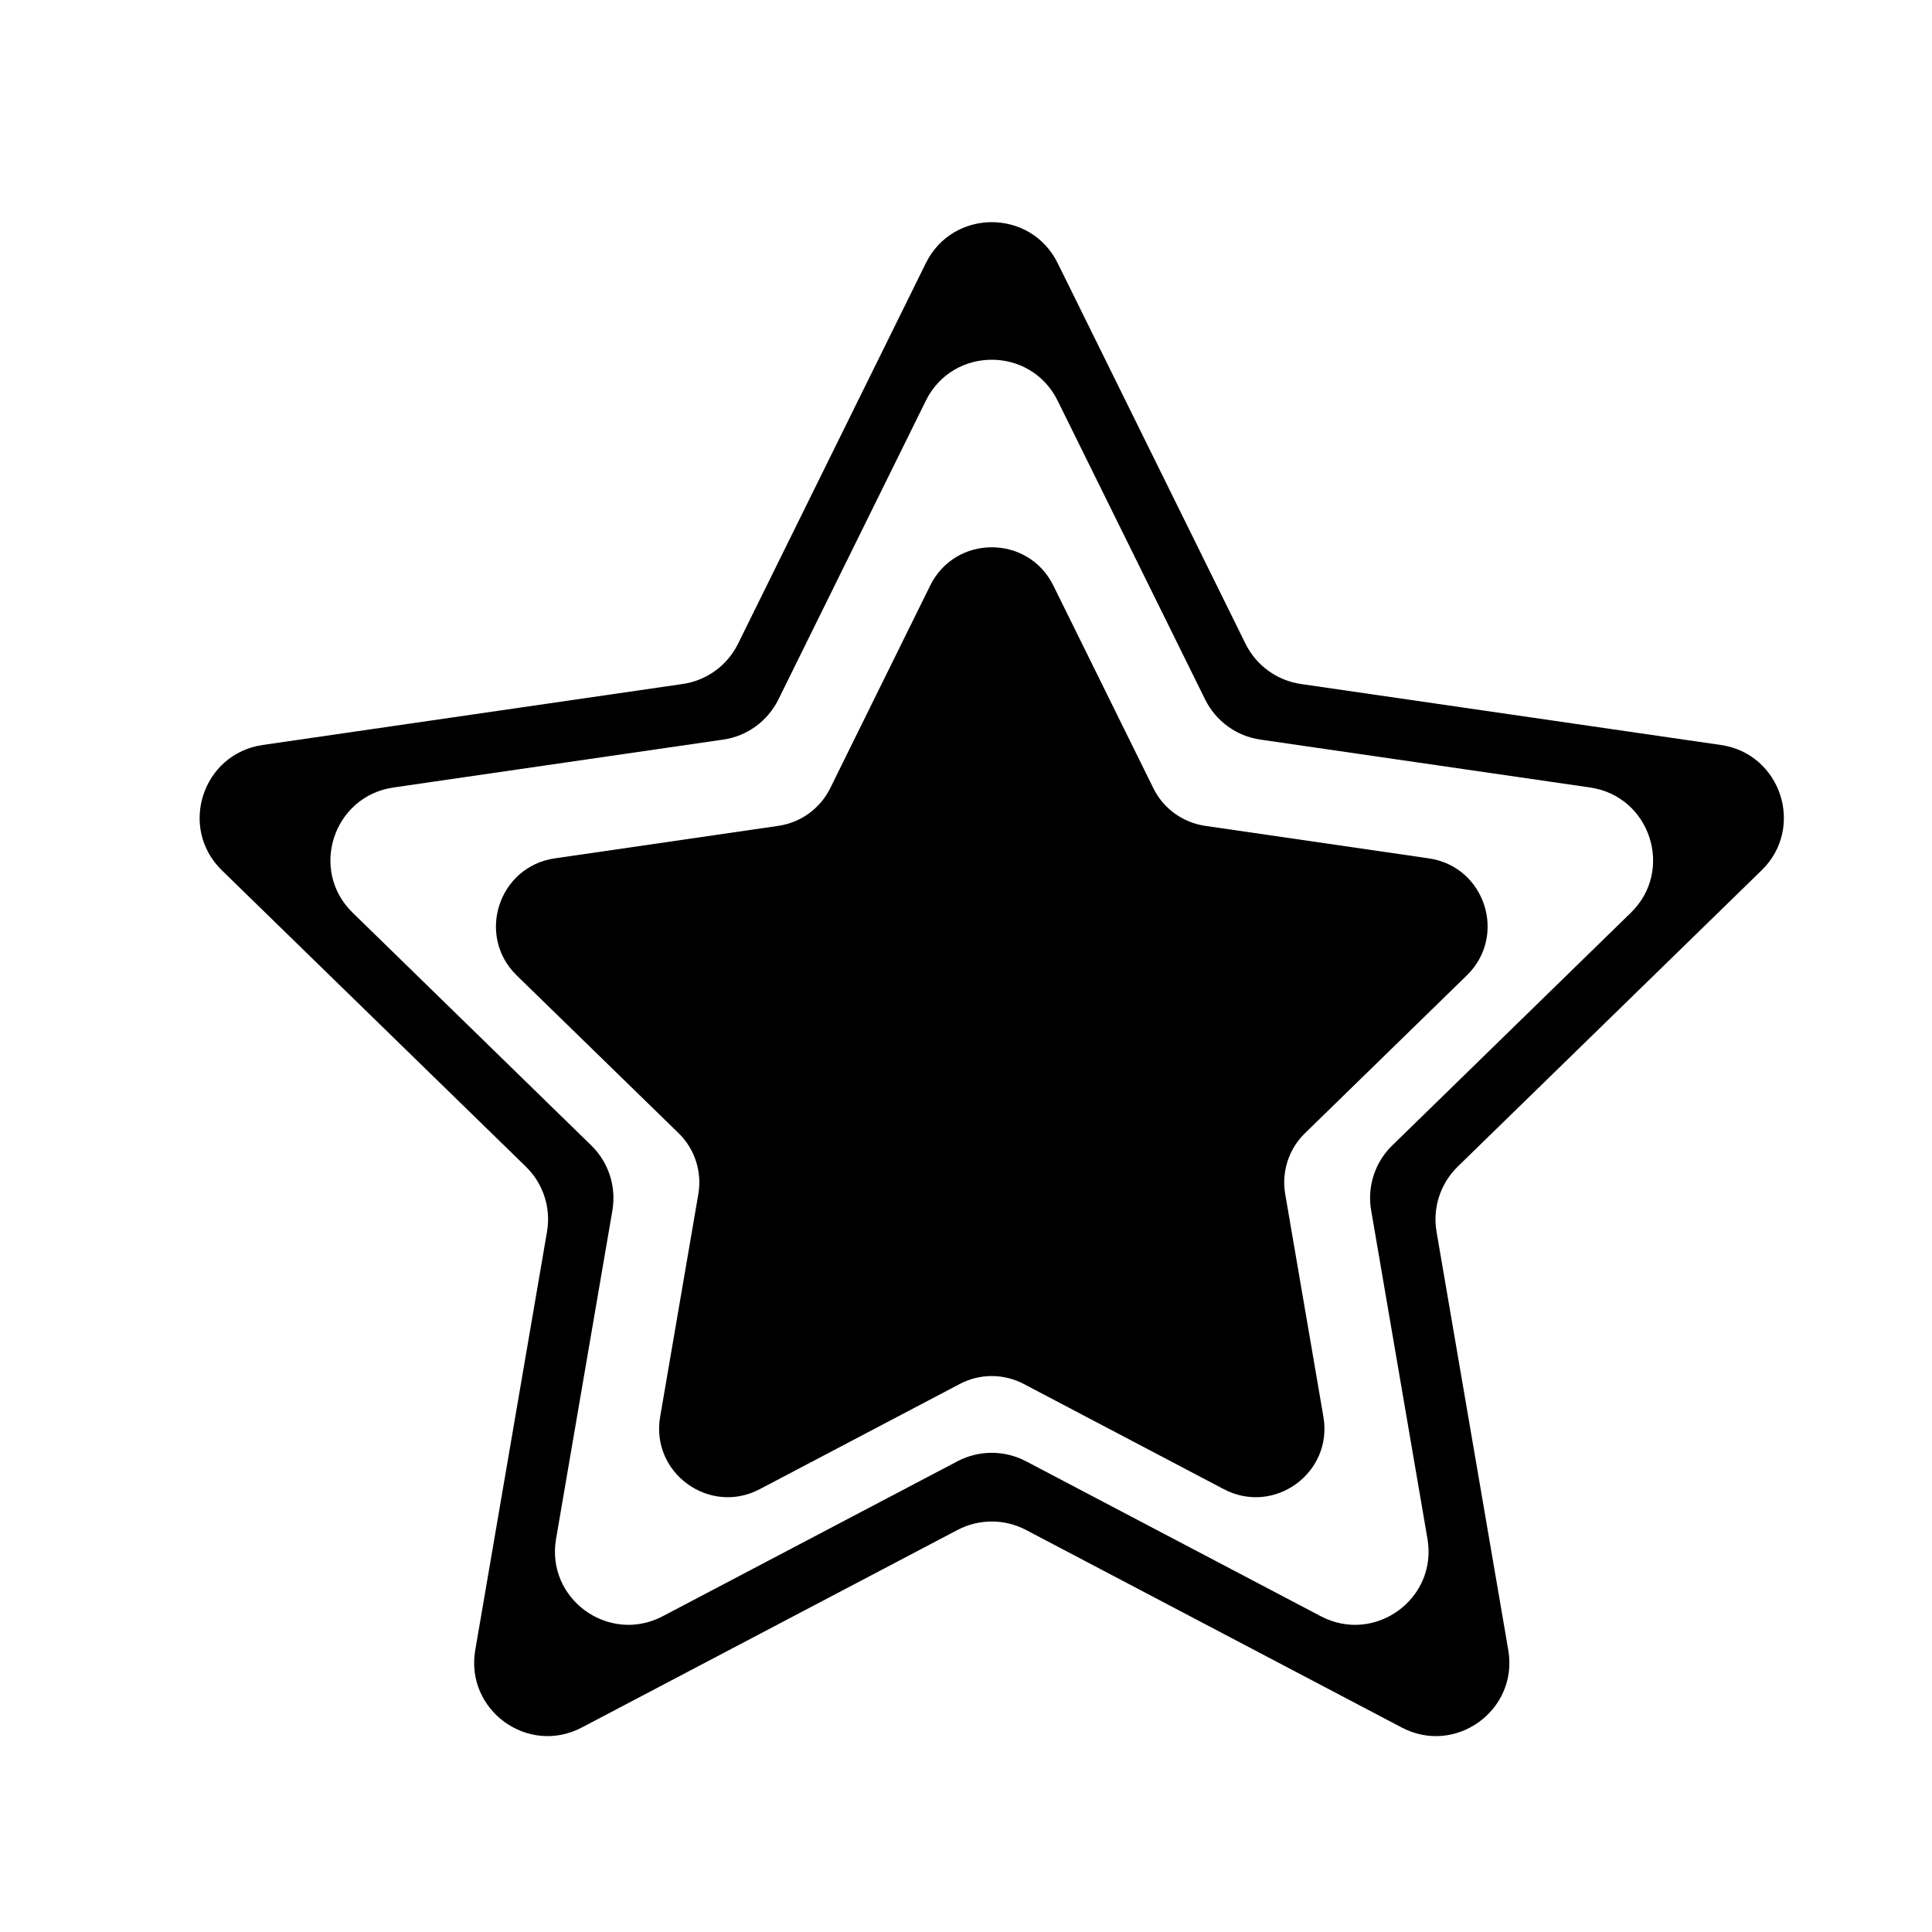
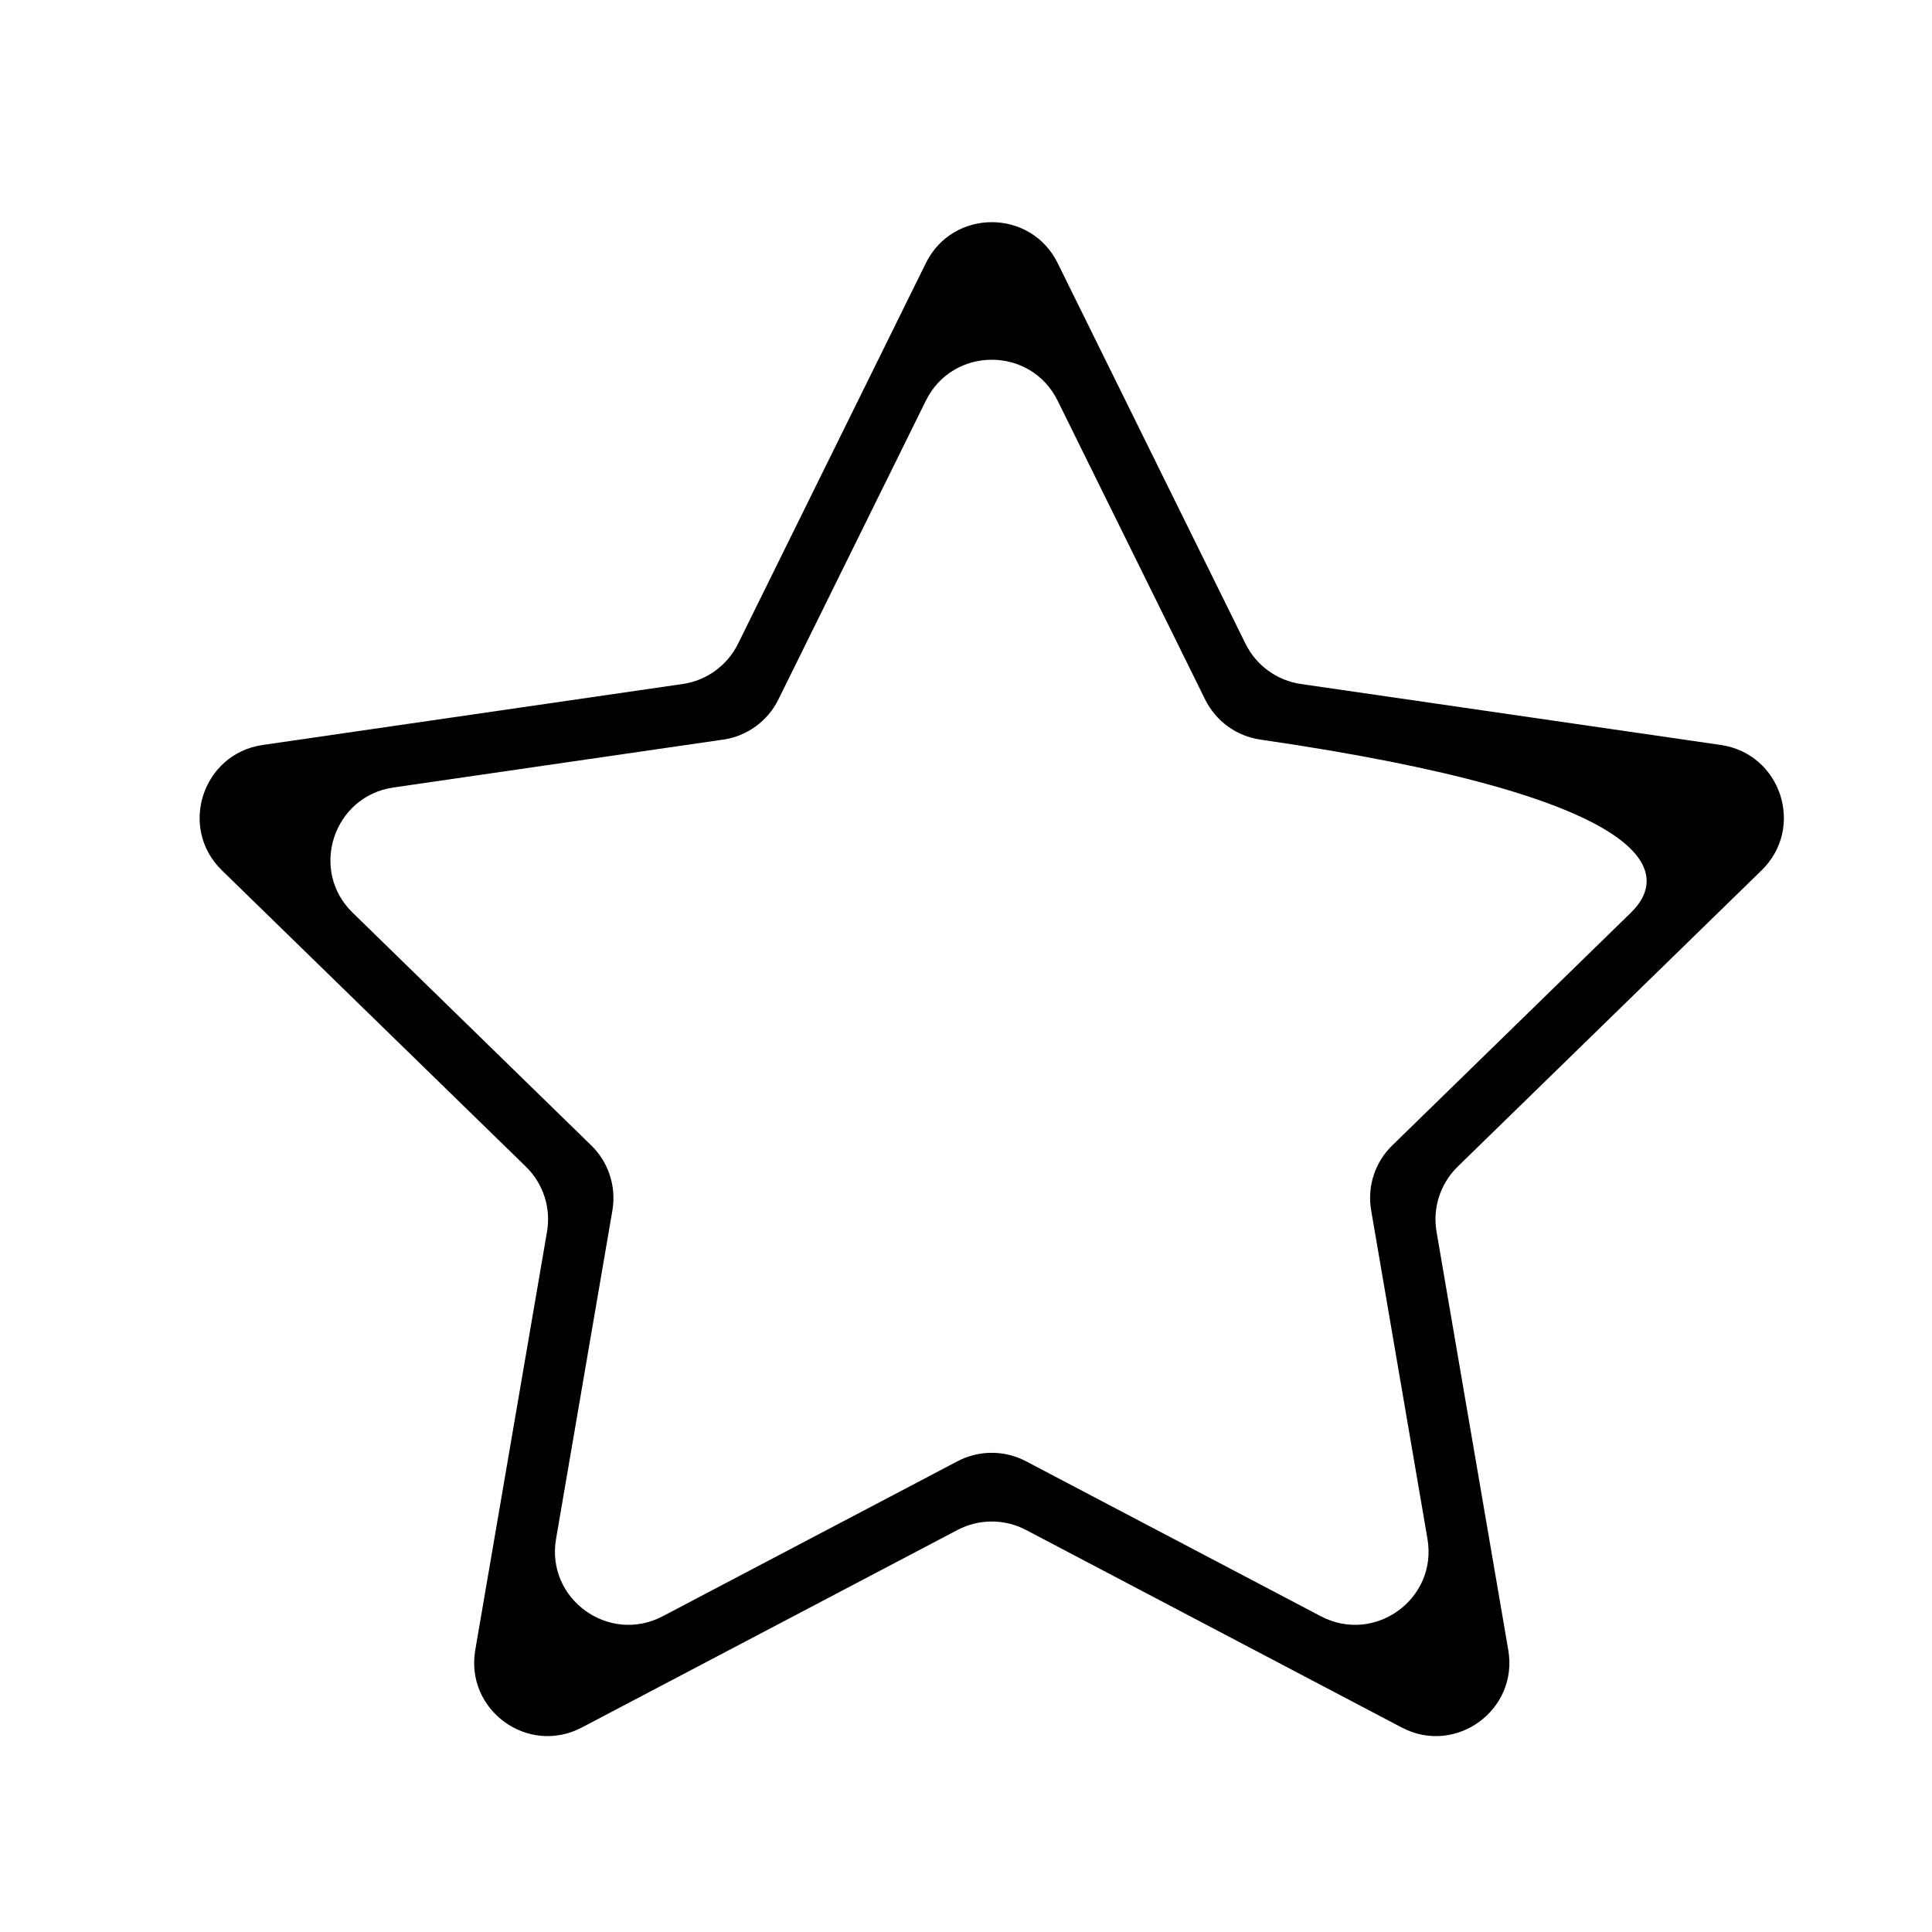
<svg xmlns="http://www.w3.org/2000/svg" enable-background="new 0 0 91 91" height="91px" id="Layer_1" version="1.1" viewBox="0 0 91 91" width="91px" xml:space="preserve">
  <g>
-     <path d="M81.059,35.09l-19.787-2.873c-1.125-0.164-2.102-0.873-2.605-1.893l-8.85-17.932c-1.27-2.57-4.936-2.57-6.207,0   l-8.848,17.932c-0.504,1.02-1.479,1.729-2.605,1.893L12.369,35.09c-2.838,0.416-3.971,3.904-1.918,5.904L24.77,54.951   c0.816,0.797,1.188,1.939,0.996,3.059l-3.381,19.711c-0.484,2.826,2.48,4.984,5.021,3.646l17.697-9.305   c1.008-0.529,2.213-0.529,3.221,0l17.697,9.305c2.539,1.338,5.506-0.82,5.021-3.646L67.662,58.01   c-0.191-1.119,0.182-2.262,0.996-3.059l14.316-13.957C85.029,38.994,83.896,35.506,81.059,35.09z M76.816,42.99L65.578,53.951   c-0.816,0.791-1.189,1.936-0.994,3.061l2.652,15.471c0.484,2.826-2.48,4.977-5.02,3.646l-13.893-7.303   c-1.008-0.529-2.213-0.529-3.221,0l-13.891,7.303c-2.539,1.33-5.506-0.82-5.02-3.646l2.654-15.471   c0.191-1.125-0.182-2.27-0.996-3.061L16.611,42.99c-2.055-1.996-0.918-5.484,1.92-5.898l15.531-2.256   c1.125-0.16,2.1-0.871,2.604-1.895l6.943-14.068c1.271-2.572,4.938-2.572,6.207,0l6.945,14.068   c0.504,1.023,1.479,1.734,2.605,1.895l15.531,2.256C77.736,37.506,78.869,40.994,76.816,42.99z" />
-     <path d="M67.297,40.43L56.76,38.898c-1.053-0.156-1.963-0.814-2.434-1.77l-4.713-9.549c-1.186-2.402-4.613-2.402-5.799,0   l-4.711,9.549c-0.473,0.955-1.383,1.613-2.436,1.77L26.133,40.43c-2.652,0.383-3.713,3.645-1.795,5.514l7.627,7.432   c0.762,0.742,1.107,1.816,0.928,2.865l-1.799,10.49c-0.455,2.645,2.318,4.658,4.689,3.412l9.426-4.957   c0.941-0.496,2.066-0.496,3.01,0l9.426,4.957c2.371,1.246,5.145-0.768,4.689-3.412l-1.799-10.49   c-0.18-1.049,0.166-2.123,0.93-2.865l7.623-7.432C71.008,44.074,69.951,40.813,67.297,40.43z" />
+     <path d="M81.059,35.09l-19.787-2.873c-1.125-0.164-2.102-0.873-2.605-1.893l-8.85-17.932c-1.27-2.57-4.936-2.57-6.207,0   l-8.848,17.932c-0.504,1.02-1.479,1.729-2.605,1.893L12.369,35.09c-2.838,0.416-3.971,3.904-1.918,5.904L24.77,54.951   c0.816,0.797,1.188,1.939,0.996,3.059l-3.381,19.711c-0.484,2.826,2.48,4.984,5.021,3.646l17.697-9.305   c1.008-0.529,2.213-0.529,3.221,0l17.697,9.305c2.539,1.338,5.506-0.82,5.021-3.646L67.662,58.01   c-0.191-1.119,0.182-2.262,0.996-3.059l14.316-13.957C85.029,38.994,83.896,35.506,81.059,35.09z M76.816,42.99L65.578,53.951   c-0.816,0.791-1.189,1.936-0.994,3.061l2.652,15.471c0.484,2.826-2.48,4.977-5.02,3.646l-13.893-7.303   c-1.008-0.529-2.213-0.529-3.221,0l-13.891,7.303c-2.539,1.33-5.506-0.82-5.02-3.646l2.654-15.471   c0.191-1.125-0.182-2.27-0.996-3.061L16.611,42.99c-2.055-1.996-0.918-5.484,1.92-5.898l15.531-2.256   c1.125-0.16,2.1-0.871,2.604-1.895l6.943-14.068c1.271-2.572,4.938-2.572,6.207,0l6.945,14.068   c0.504,1.023,1.479,1.734,2.605,1.895C77.736,37.506,78.869,40.994,76.816,42.99z" />
  </g>
</svg>